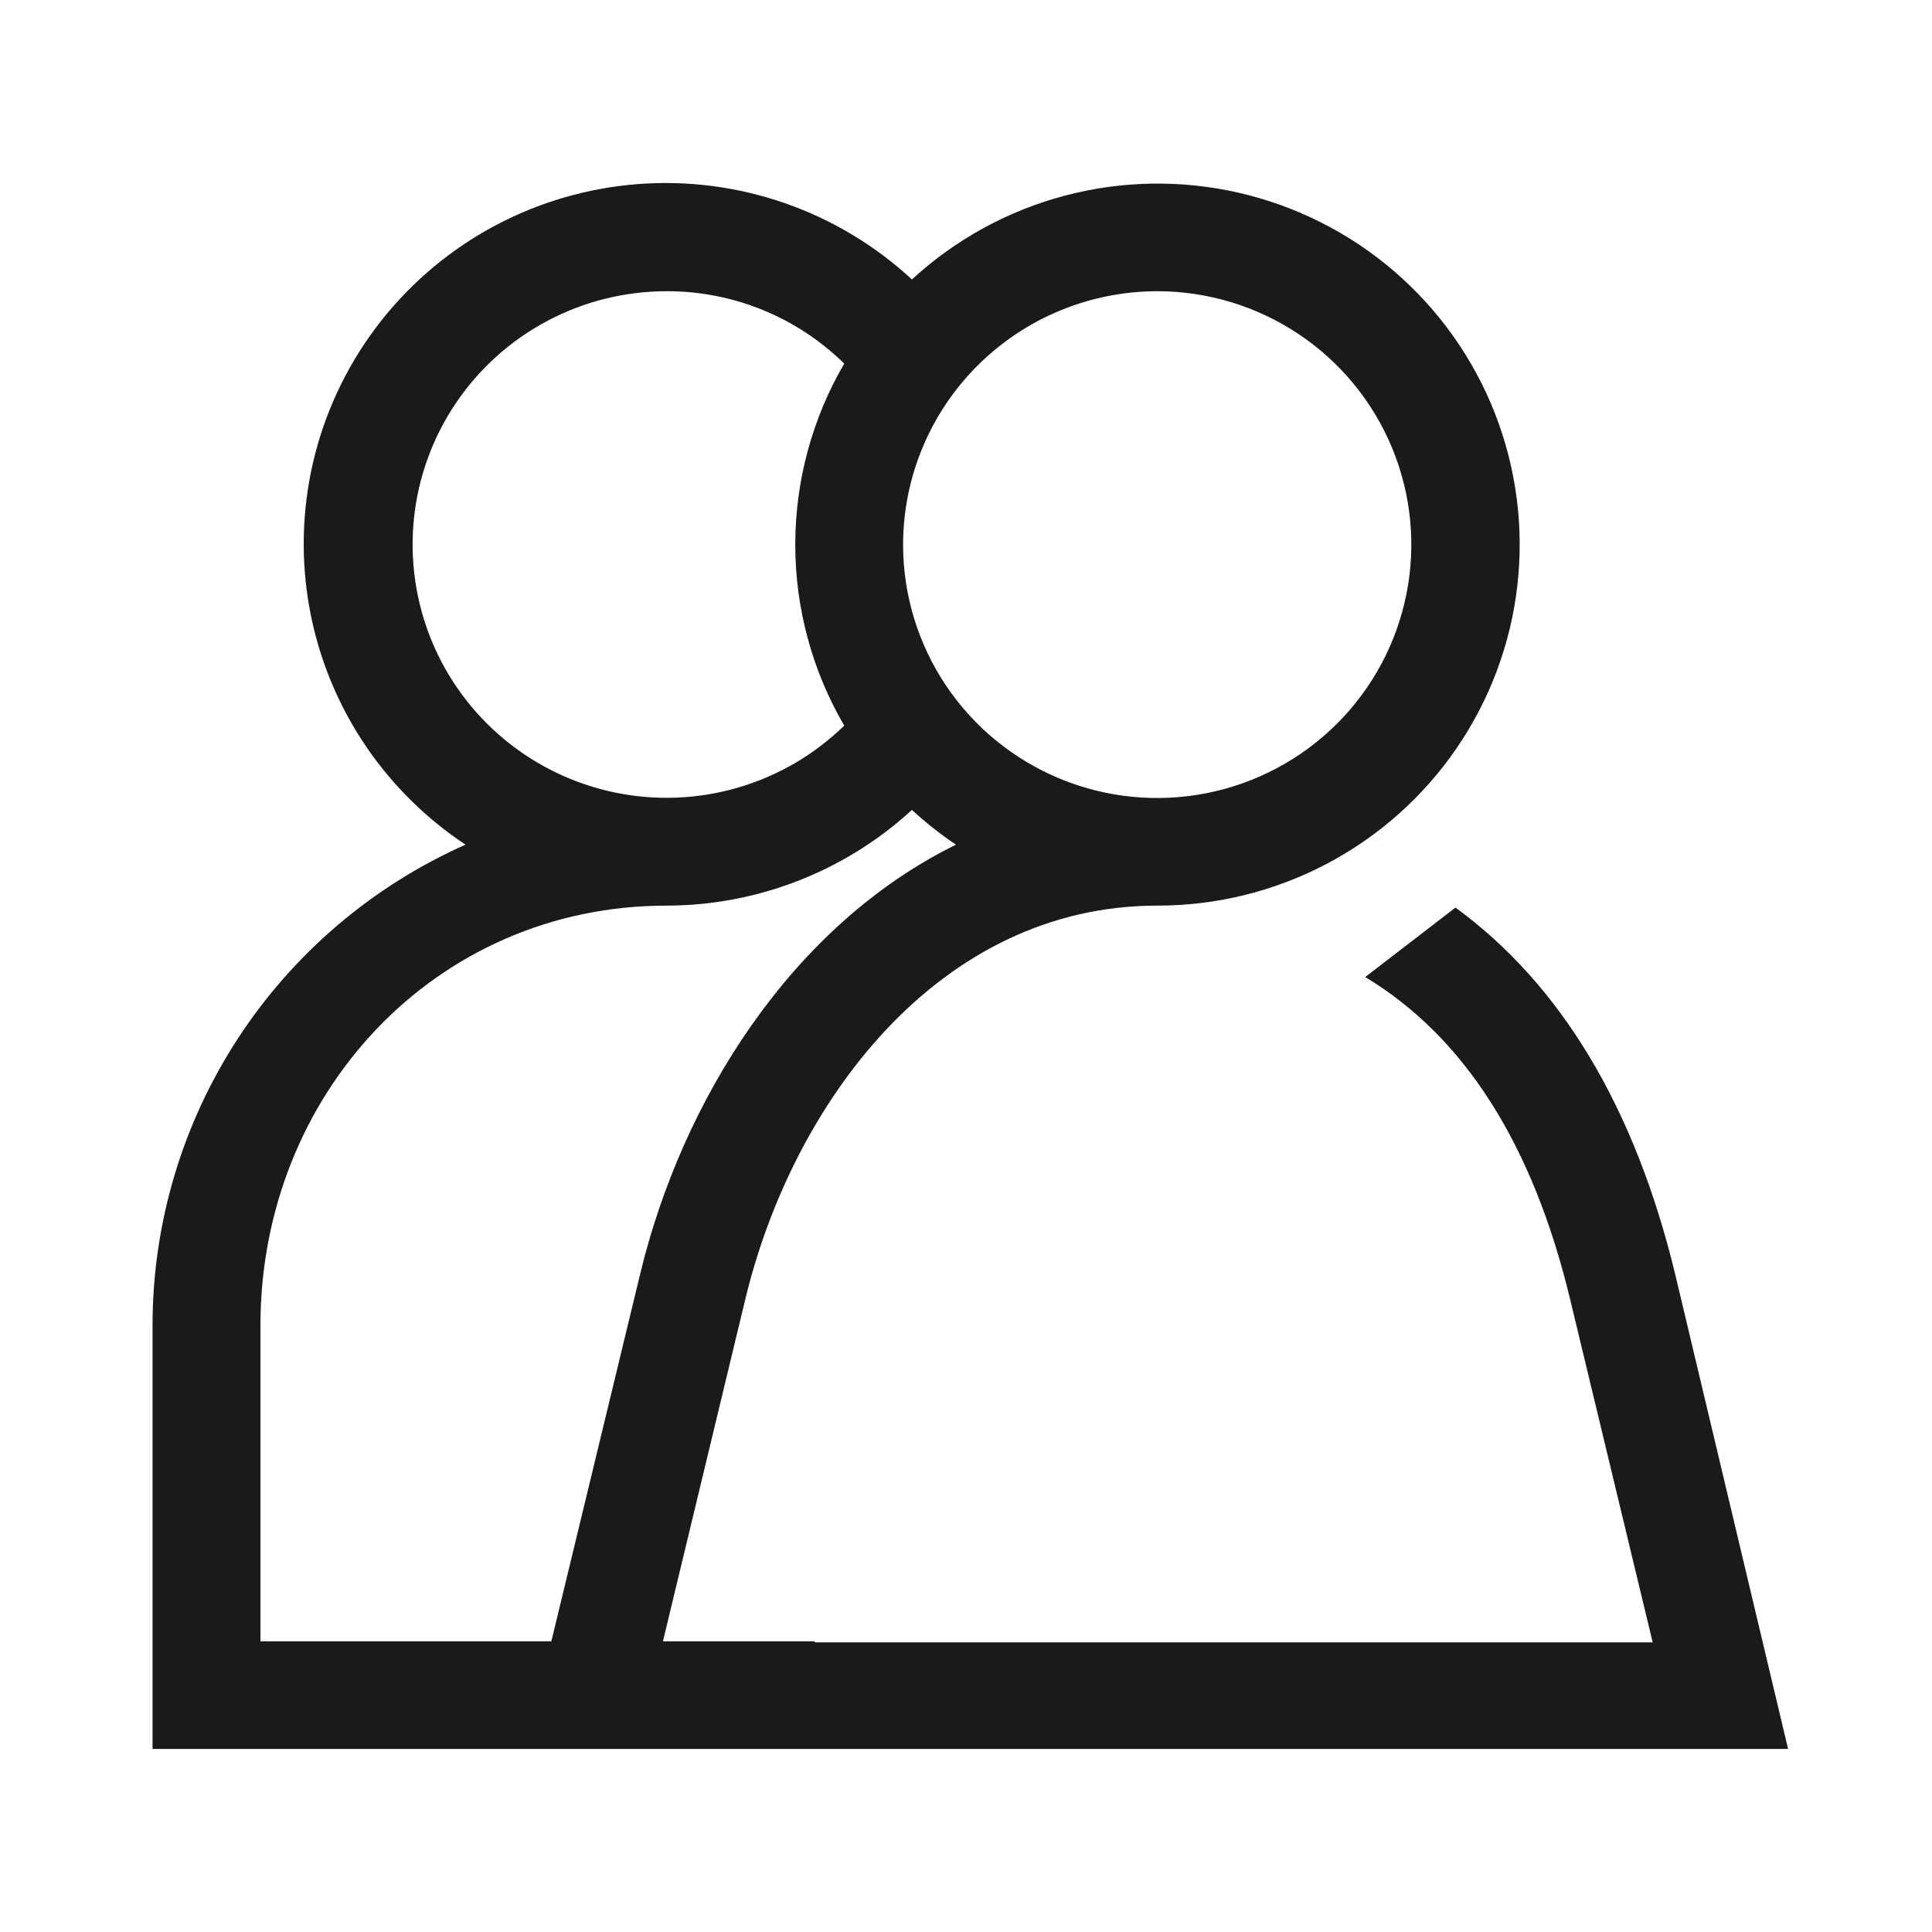
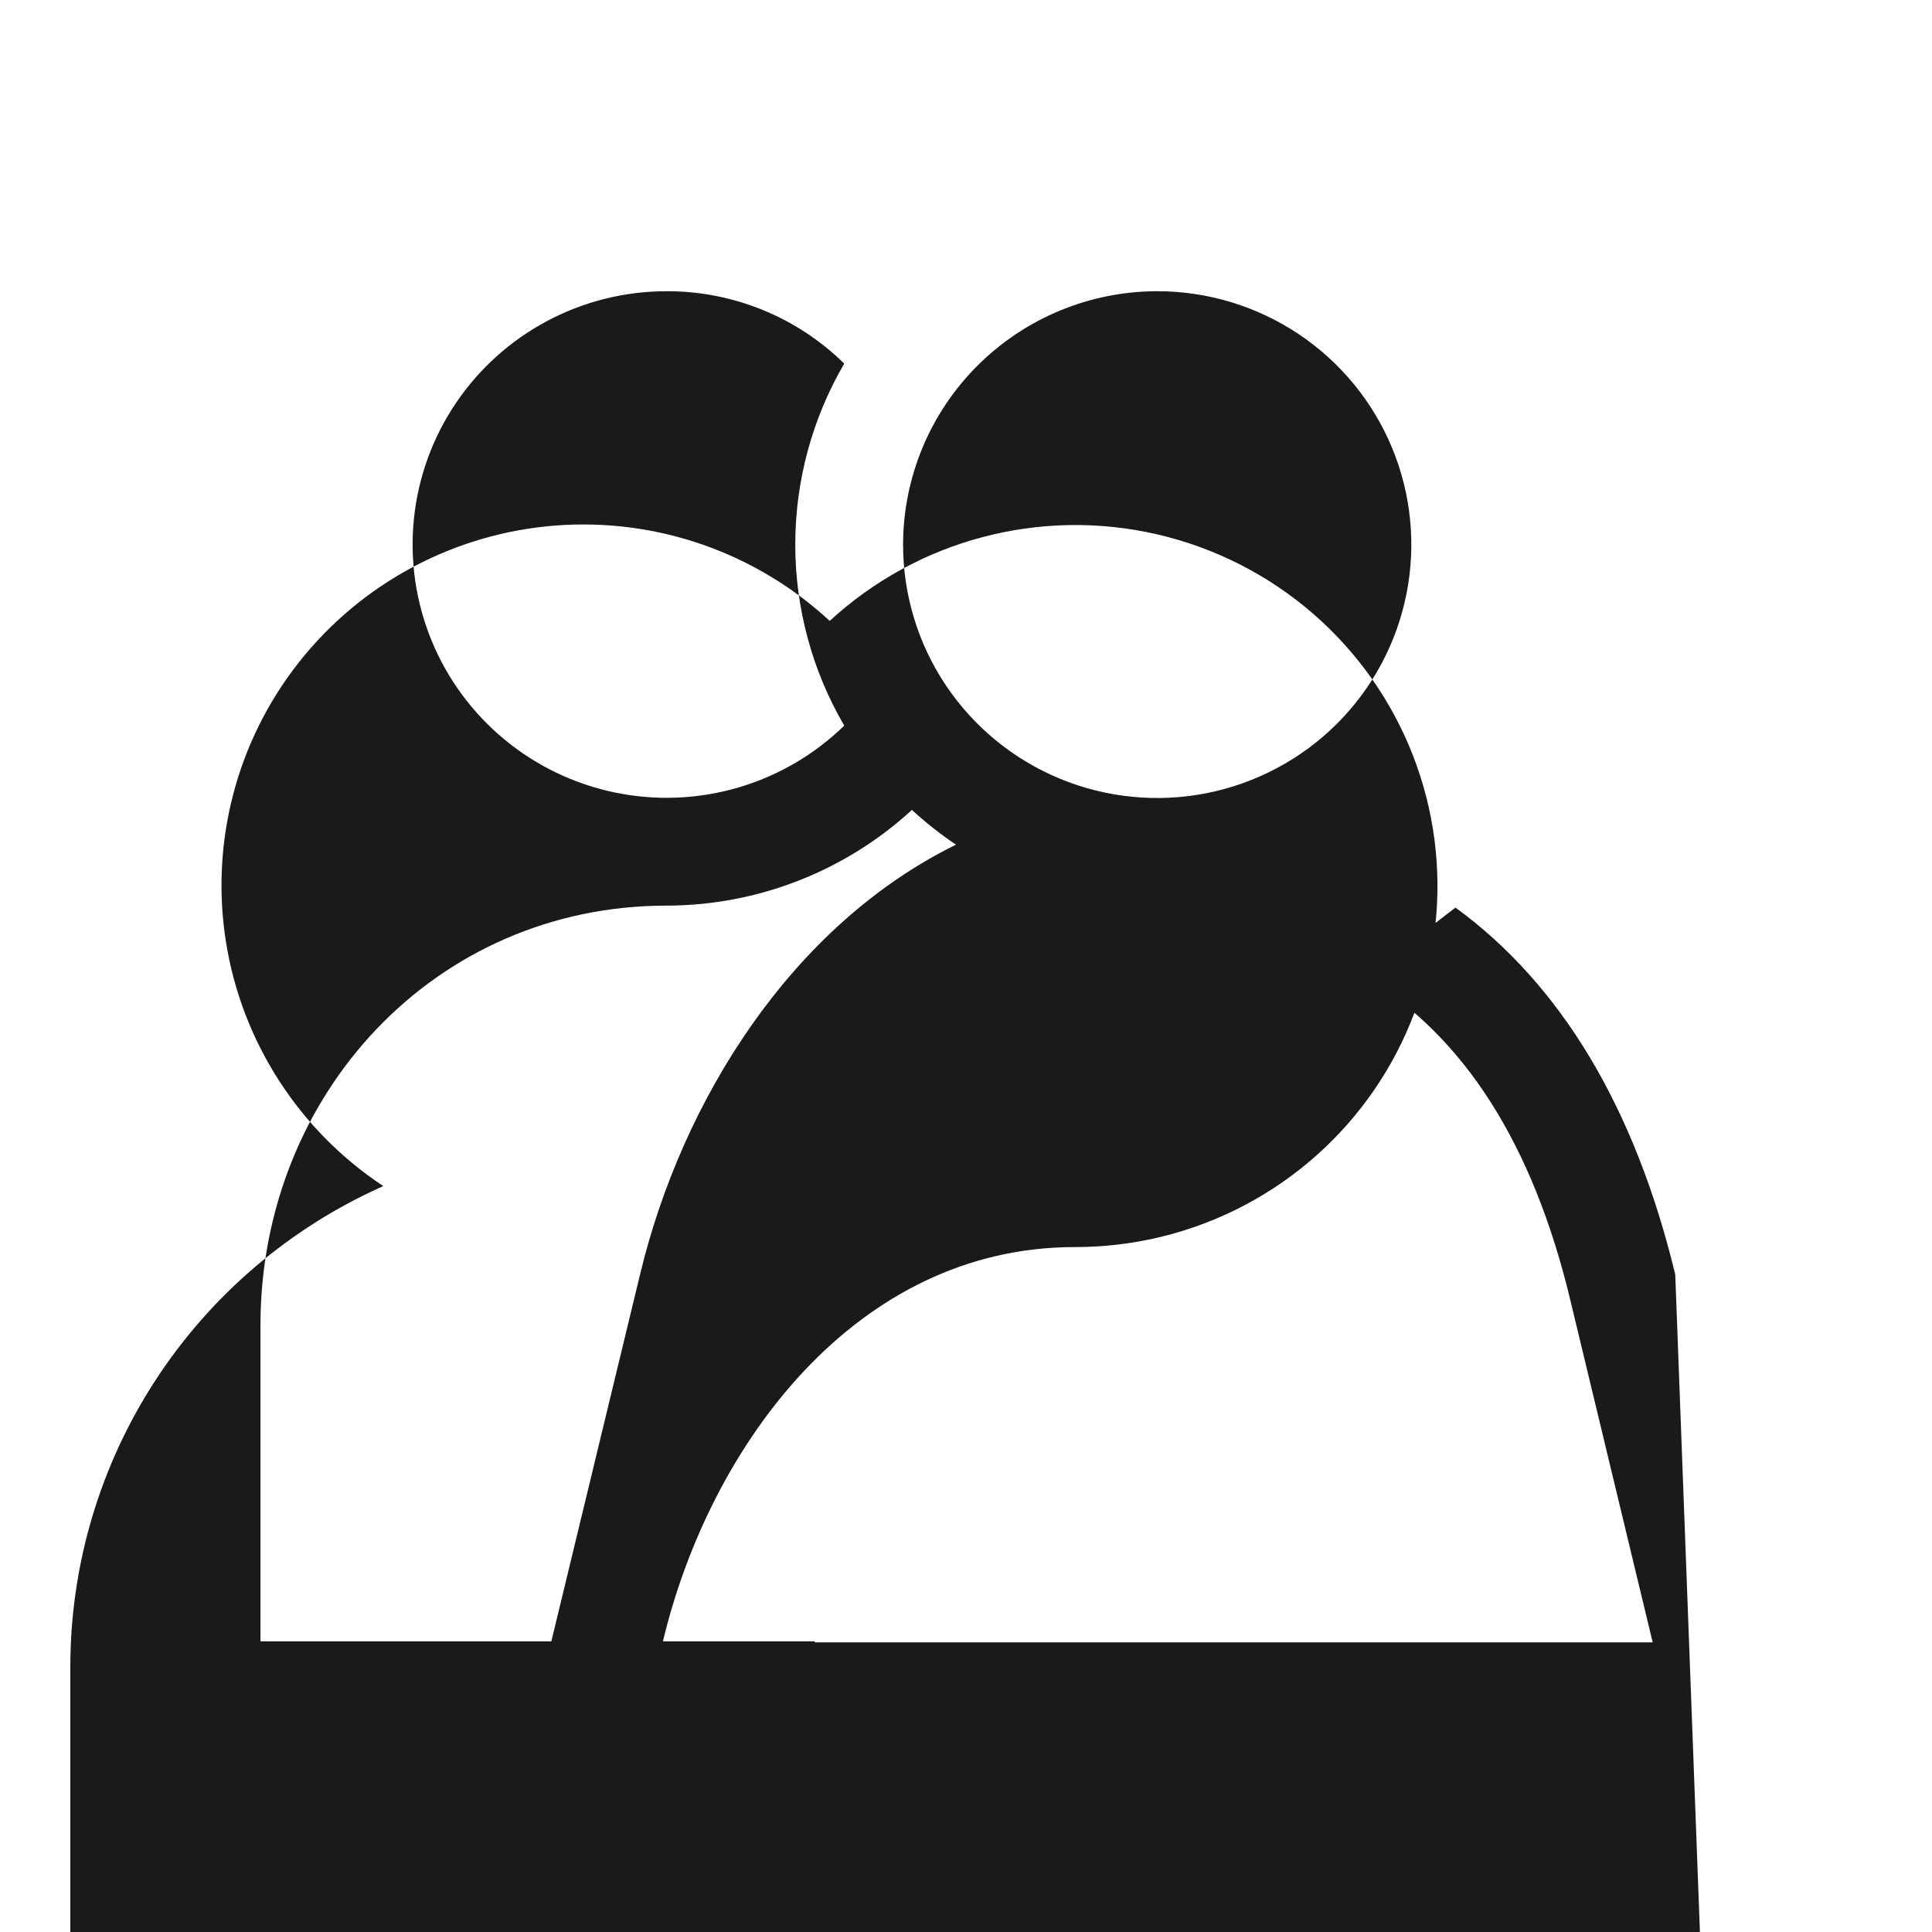
<svg xmlns="http://www.w3.org/2000/svg" width="190" viewBox="0 0 190 190" height="190" fill="none">
-   <path fill="#1a1a1a" d="m164.75 125.336c-3.956-16.357-11.192-28.48-21.613-36.081l-8.877 6.831c9.745 5.869 16.5 16.453 20.166 31.751l8.105 33.676h-82.401v-.097h-14.936l8.086-33.579c4.631-19.339 19.008-38.775 40.525-38.775 5.798.007 11.51-1.398 16.639-4.093 5.129-2.695 9.521-6.598 12.793-11.37 3.273-4.772 5.327-10.269 5.985-16.013s-.101-11.561-2.21-16.946c-2.11-5.385-5.506-10.175-9.894-13.953-4.388-3.778-9.635-6.431-15.285-7.728-5.65-1.297-11.532-1.198-17.135.288-5.603 1.486-10.757 4.313-15.015 8.237-3.604-3.337-7.862-5.893-12.506-7.507-4.644-1.614-9.573-2.251-14.476-1.871-4.903.38-9.674 1.77-14.011 4.08s-8.148 5.493-11.191 9.345c-3.043 3.853-5.252 8.292-6.488 13.038-1.236 4.746-1.473 9.697-.695 14.539.778 4.842 2.554 9.471 5.216 13.595s6.152 7.652 10.249 10.364c-9.161 4.073-16.944 10.704-22.406 19.093-5.462 8.389-8.371 18.176-8.374 28.178v41.661h160.847zm-50.946-96.697c4.943 0 9.775 1.462 13.884 4.2 4.11 2.738 7.313 6.63 9.205 11.184 1.891 4.553 2.386 9.564 1.422 14.398-.965 4.834-3.345 9.274-6.84 12.759s-7.948 5.859-12.795 6.82c-4.848.962-9.873.468-14.439-1.418-4.566-1.886-8.47-5.08-11.216-9.178-2.746-4.098-4.212-8.916-4.212-13.845.008-6.607 2.643-12.941 7.328-17.613 4.685-4.672 11.037-7.3 17.662-7.307zm-48.244 0c6.535-.014 12.811 2.545 17.465 7.12-3.153 5.405-4.815 11.547-4.815 17.8s1.661 12.395 4.815 17.8c-2.929 2.856-6.517 4.95-10.448 6.098-3.932 1.147-8.086 1.313-12.097.483-4.011-.831-7.755-2.632-10.904-5.245s-5.604-5.959-7.15-9.741c-1.546-3.783-2.136-7.886-1.718-11.95.419-4.063 1.833-7.962 4.119-11.352 2.285-3.39 5.372-6.167 8.988-8.088 3.615-1.92 7.649-2.925 11.745-2.924zm-39.946 132.777v-31.077c0-22.707 17.175-41.277 39.946-41.277 8.939-.015 17.546-3.373 24.122-9.41 1.355 1.246 2.803 2.388 4.332 3.416-16.21 7.967-26.968 25.189-31.069 42.268l-8.723 36.08z" />
+   <path fill="#1a1a1a" d="m164.75 125.336c-3.956-16.357-11.192-28.48-21.613-36.081l-8.877 6.831c9.745 5.869 16.5 16.453 20.166 31.751l8.105 33.676h-82.401v-.097h-14.936c4.631-19.339 19.008-38.775 40.525-38.775 5.798.007 11.51-1.398 16.639-4.093 5.129-2.695 9.521-6.598 12.793-11.37 3.273-4.772 5.327-10.269 5.985-16.013s-.101-11.561-2.21-16.946c-2.11-5.385-5.506-10.175-9.894-13.953-4.388-3.778-9.635-6.431-15.285-7.728-5.65-1.297-11.532-1.198-17.135.288-5.603 1.486-10.757 4.313-15.015 8.237-3.604-3.337-7.862-5.893-12.506-7.507-4.644-1.614-9.573-2.251-14.476-1.871-4.903.38-9.674 1.77-14.011 4.08s-8.148 5.493-11.191 9.345c-3.043 3.853-5.252 8.292-6.488 13.038-1.236 4.746-1.473 9.697-.695 14.539.778 4.842 2.554 9.471 5.216 13.595s6.152 7.652 10.249 10.364c-9.161 4.073-16.944 10.704-22.406 19.093-5.462 8.389-8.371 18.176-8.374 28.178v41.661h160.847zm-50.946-96.697c4.943 0 9.775 1.462 13.884 4.2 4.11 2.738 7.313 6.63 9.205 11.184 1.891 4.553 2.386 9.564 1.422 14.398-.965 4.834-3.345 9.274-6.84 12.759s-7.948 5.859-12.795 6.82c-4.848.962-9.873.468-14.439-1.418-4.566-1.886-8.47-5.08-11.216-9.178-2.746-4.098-4.212-8.916-4.212-13.845.008-6.607 2.643-12.941 7.328-17.613 4.685-4.672 11.037-7.3 17.662-7.307zm-48.244 0c6.535-.014 12.811 2.545 17.465 7.12-3.153 5.405-4.815 11.547-4.815 17.8s1.661 12.395 4.815 17.8c-2.929 2.856-6.517 4.95-10.448 6.098-3.932 1.147-8.086 1.313-12.097.483-4.011-.831-7.755-2.632-10.904-5.245s-5.604-5.959-7.15-9.741c-1.546-3.783-2.136-7.886-1.718-11.95.419-4.063 1.833-7.962 4.119-11.352 2.285-3.39 5.372-6.167 8.988-8.088 3.615-1.92 7.649-2.925 11.745-2.924zm-39.946 132.777v-31.077c0-22.707 17.175-41.277 39.946-41.277 8.939-.015 17.546-3.373 24.122-9.41 1.355 1.246 2.803 2.388 4.332 3.416-16.21 7.967-26.968 25.189-31.069 42.268l-8.723 36.08z" />
</svg>